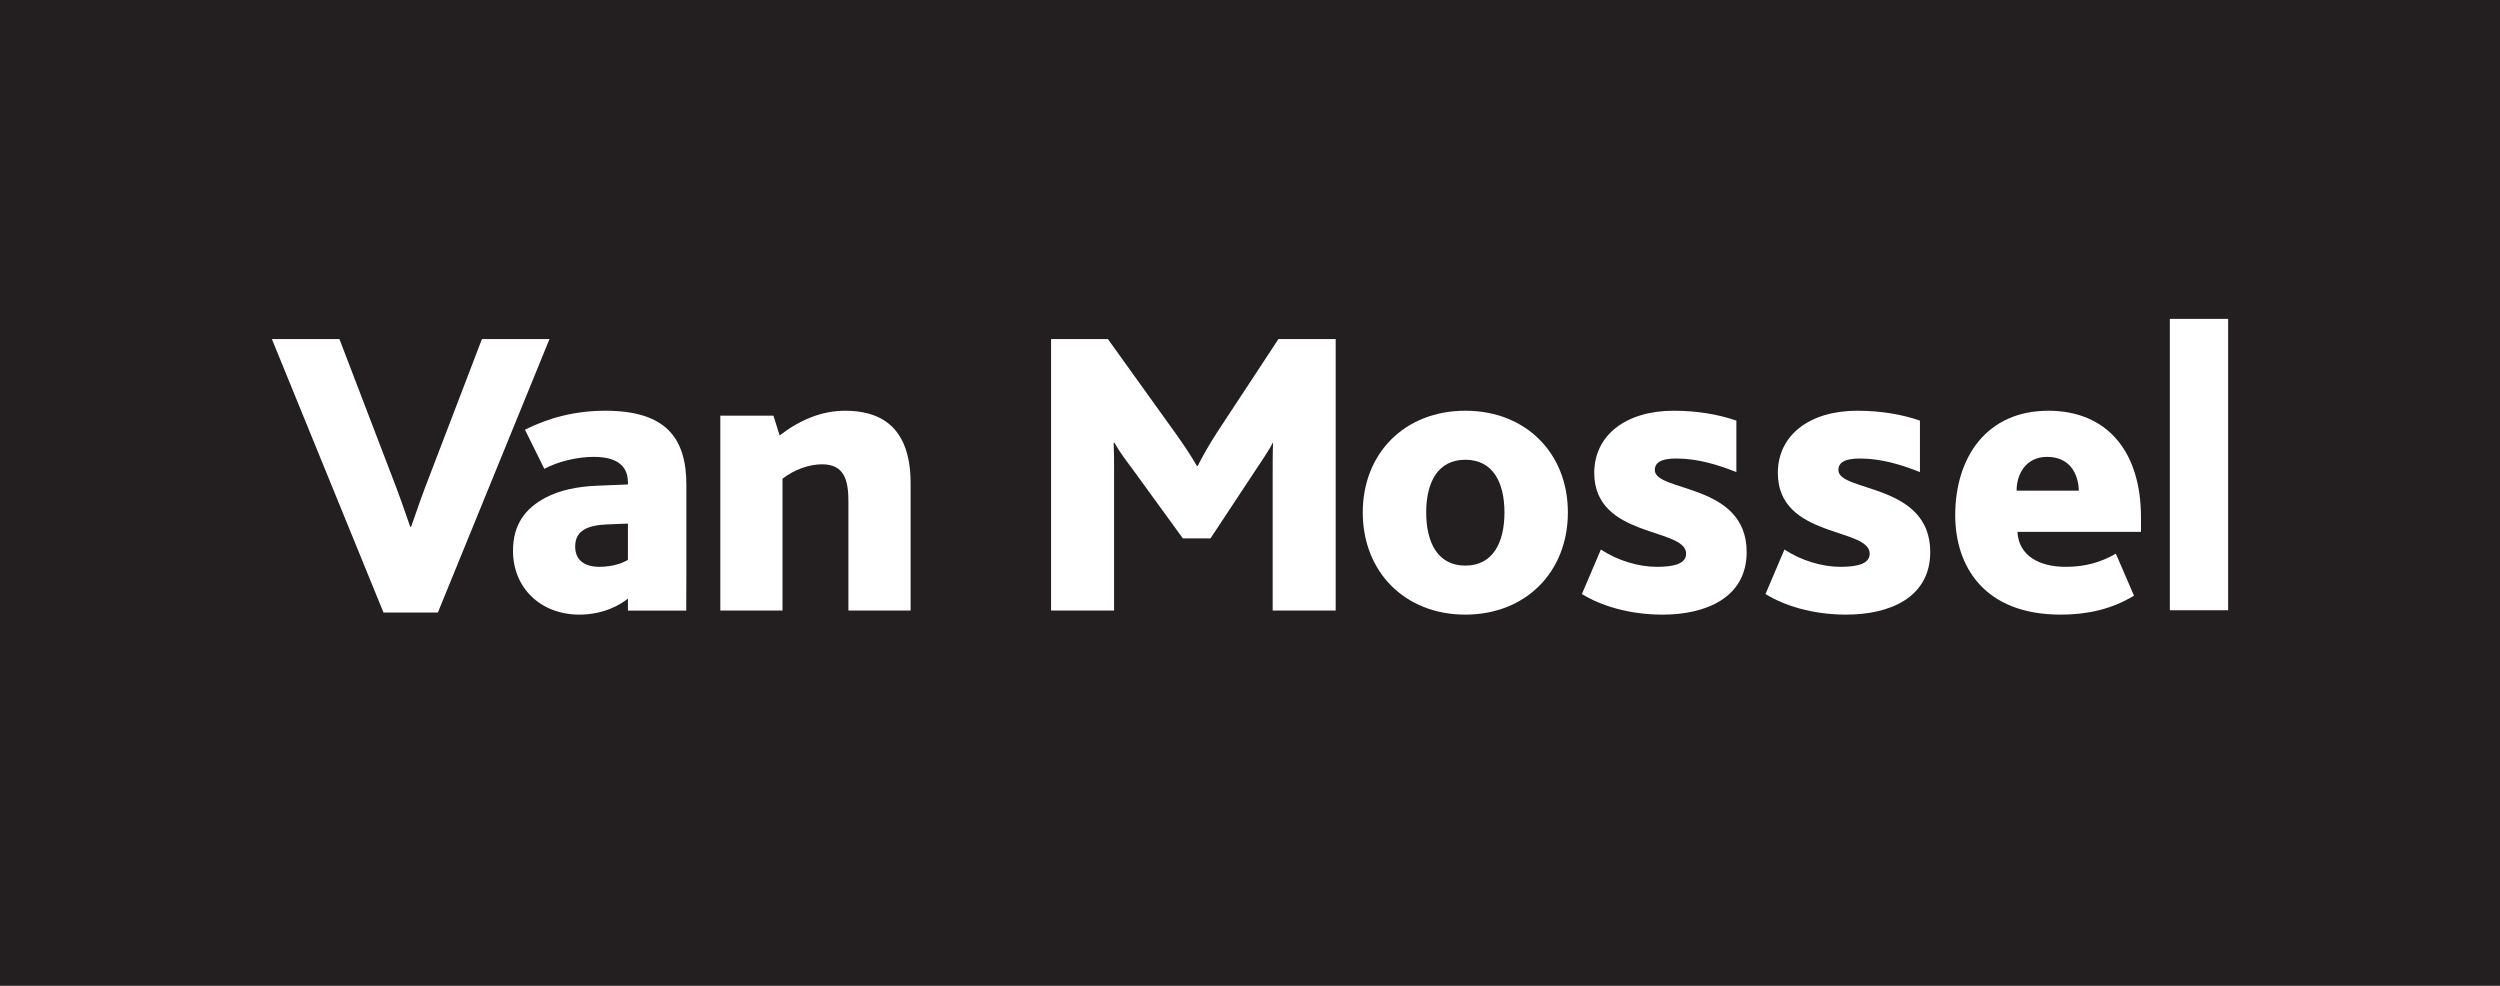
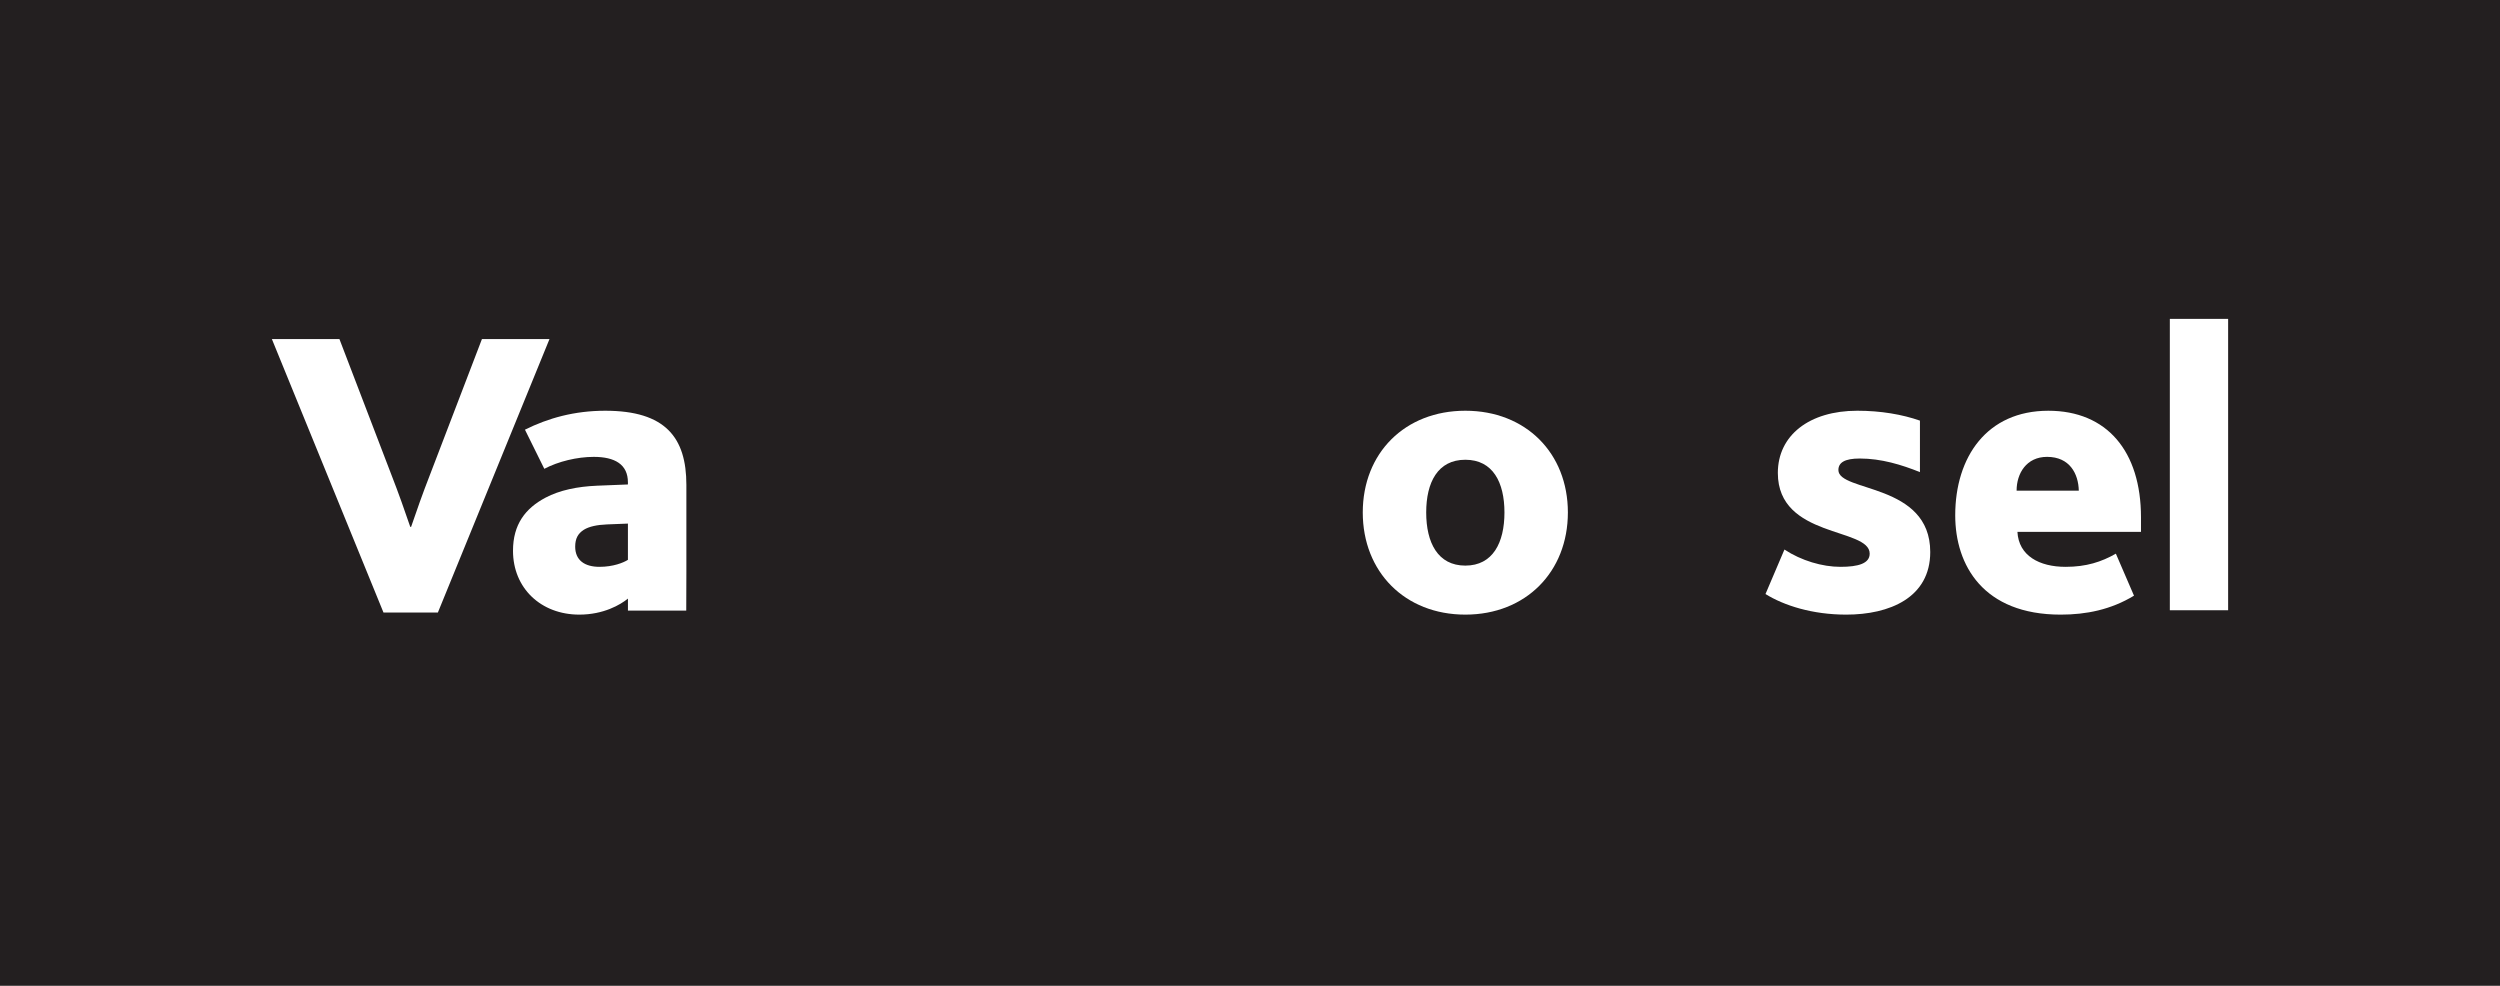
<svg xmlns="http://www.w3.org/2000/svg" version="1.1" viewBox="0 0 479.466 189.033">
  <rect x="0" y="0" width="479.466" height="189.033" fill="#808080" stroke="none" />
  <g>
    <g>
-       <rect fill="none" width="479.466" height="189.033" />
      <rect fill="#231f20" width="479.466" height="189.033" />
    </g>
    <g>
      <g>
        <path fill="#FFF" d="M52.142,65.028h12.955l9.953,25.989c1.422,3.634,2.607,7.03,3.634,10.032h.158c1.027-3.002,2.212-6.398,3.634-10.032l9.953-25.989h12.955l-21.408,52.452h-10.427l-21.407-52.452Z" />
-         <path fill="#FFF" d="M138.148,79.721h10.19l1.185,3.792c3.792-2.923,7.979-4.739,12.56-4.739,6.004,0,12.56,2.37,12.56,13.903v24.409h-11.928v-20.854c0-3.871-.632-7.188-5.056-7.188-2.449,0-5.372,1.026-7.583,2.765v25.278h-11.928v-37.365Z" />
-         <path fill="#FFF" d="M201.582,65.028h10.901l13.034,18.169c1.58,2.212,2.844,4.107,4.029,6.161h.158c.948-1.896,2.212-4.107,3.792-6.557l11.691-17.773h10.98v52.058h-12.086v-26.542c0-1.896,0-4.029.079-5.609h-.079c-.474,1.106-2.607,4.187-3.476,5.53l-8.453,12.797h-5.292l-9.638-13.271c-1.106-1.501-2.37-3.08-3.476-5.056h-.158c.079,1.738.079,3.792.079,5.214v26.938h-12.086v-52.058Z" />
        <path fill="#FFF" d="M261.359,98.285c0-11.375,8.058-19.512,19.67-19.512s19.669,8.137,19.669,19.512-8.057,19.591-19.669,19.591-19.67-8.216-19.67-19.591ZM288.534,98.285c0-5.767-2.212-10.111-7.504-10.111-5.293,0-7.504,4.345-7.504,10.111s2.211,10.19,7.504,10.19c5.292,0,7.504-4.424,7.504-10.19Z" />
-         <path fill="#FFF" d="M307.021,105.394c3.239,2.133,7.268,3.317,10.744,3.317,3.396,0,5.608-.632,5.608-2.527,0-5.056-17.616-2.923-17.616-15.483,0-7.188,6.003-11.928,15.247-11.928,4.502,0,8.61.711,12.007,1.896v9.875c-3.555-1.423-7.426-2.607-11.533-2.607-2.923,0-4.107.79-4.107,2.212,0,4.266,17.615,2.449,17.615,15.72,0,8.769-7.82,12.008-16.114,12.008-6.478,0-11.929-1.738-15.484-3.95l3.634-8.531Z" />
        <path fill="#FFF" d="M342.229,105.394c3.239,2.133,7.268,3.317,10.743,3.317,3.396,0,5.608-.632,5.608-2.527,0-5.056-17.615-2.923-17.615-15.483,0-7.188,6.003-11.928,15.246-11.928,4.502,0,8.61.711,12.007,1.896v9.875c-3.555-1.423-7.426-2.607-11.533-2.607-2.923,0-4.107.79-4.107,2.212,0,4.266,17.615,2.449,17.615,15.72,0,8.769-7.82,12.008-16.114,12.008-6.478,0-11.929-1.738-15.483-3.95l3.634-8.531Z" />
        <path fill="#FFF" d="M386.915,101.998c.237,4.581,4.187,6.714,9.242,6.714,3.95,0,6.873-.947,9.638-2.527l3.476,8.058c-4.424,2.686-9.163,3.634-14.062,3.634-14.851,0-20.223-9.479-20.223-19.038,0-11.217,6.083-20.064,17.854-20.064,11.217,0,17.773,7.741,17.773,20.459v2.766h-23.698ZM398.686,94.098c-.079-3.239-1.738-6.478-6.083-6.478-3.95,0-5.846,3.159-5.846,6.478h11.929Z" />
        <path fill="#FFF" d="M416.145,61.157h11.18v55.88h-11.18v-55.88Z" />
        <path fill="#FFF" d="M120.429,114.803c-1.435,1.172-4.665,3.073-9.325,3.073-7.346,0-12.718-5.056-12.718-12.244,0-5.056,2.37-8.137,6.241-10.19,2.686-1.422,6.083-2.133,9.875-2.291l5.924-.237v-.395c0-3.476-2.528-4.897-6.556-4.897-3.16,0-6.794.868-9.479,2.29l-3.713-7.504c4.424-2.212,9.479-3.634,15.404-3.634,11.534,0,15.555,5.135,15.555,14.219v16.747c0,2.291-.025,7.367-.025,7.367h-11.182v-2.303ZM116.396,100.576c-1.896.079-3.397.395-4.424,1.026-1.106.711-1.659,1.659-1.659,3.239,0,2.606,1.817,3.87,4.661,3.87,2.607,0,4.582-.79,5.451-1.343v-6.951l-4.028.158Z" />
      </g>
    </g>
  </g>
</svg>